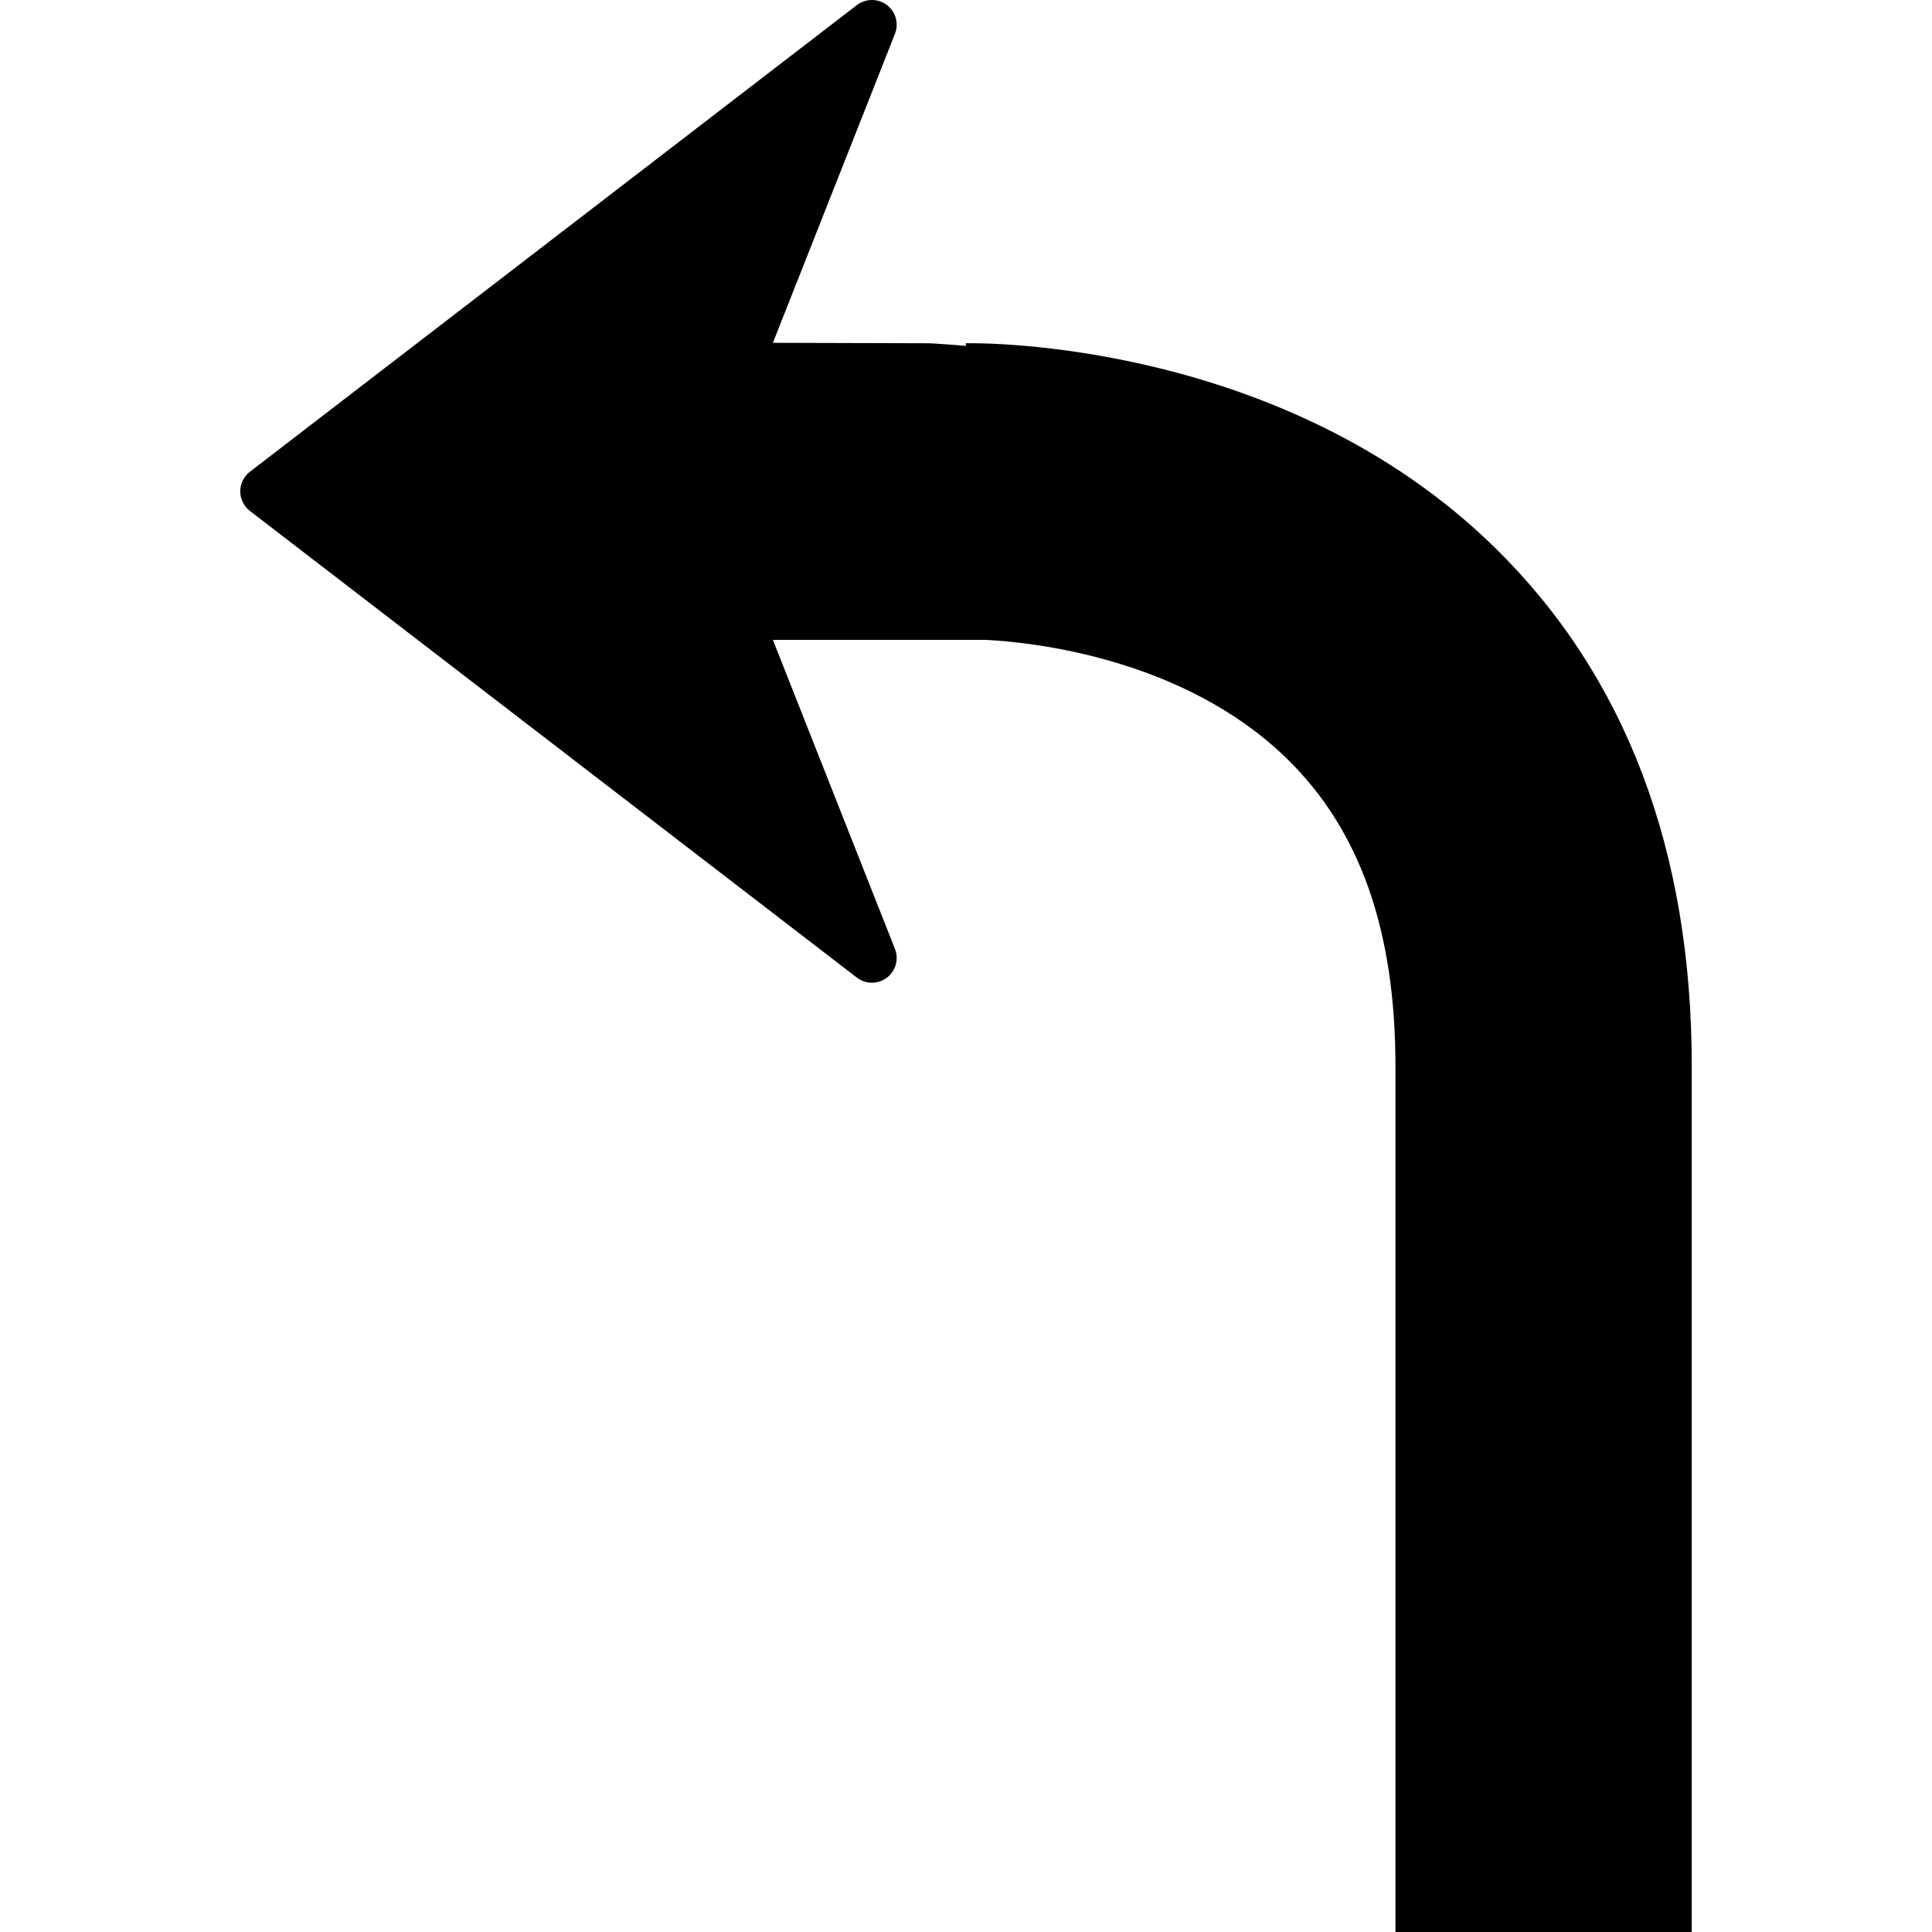
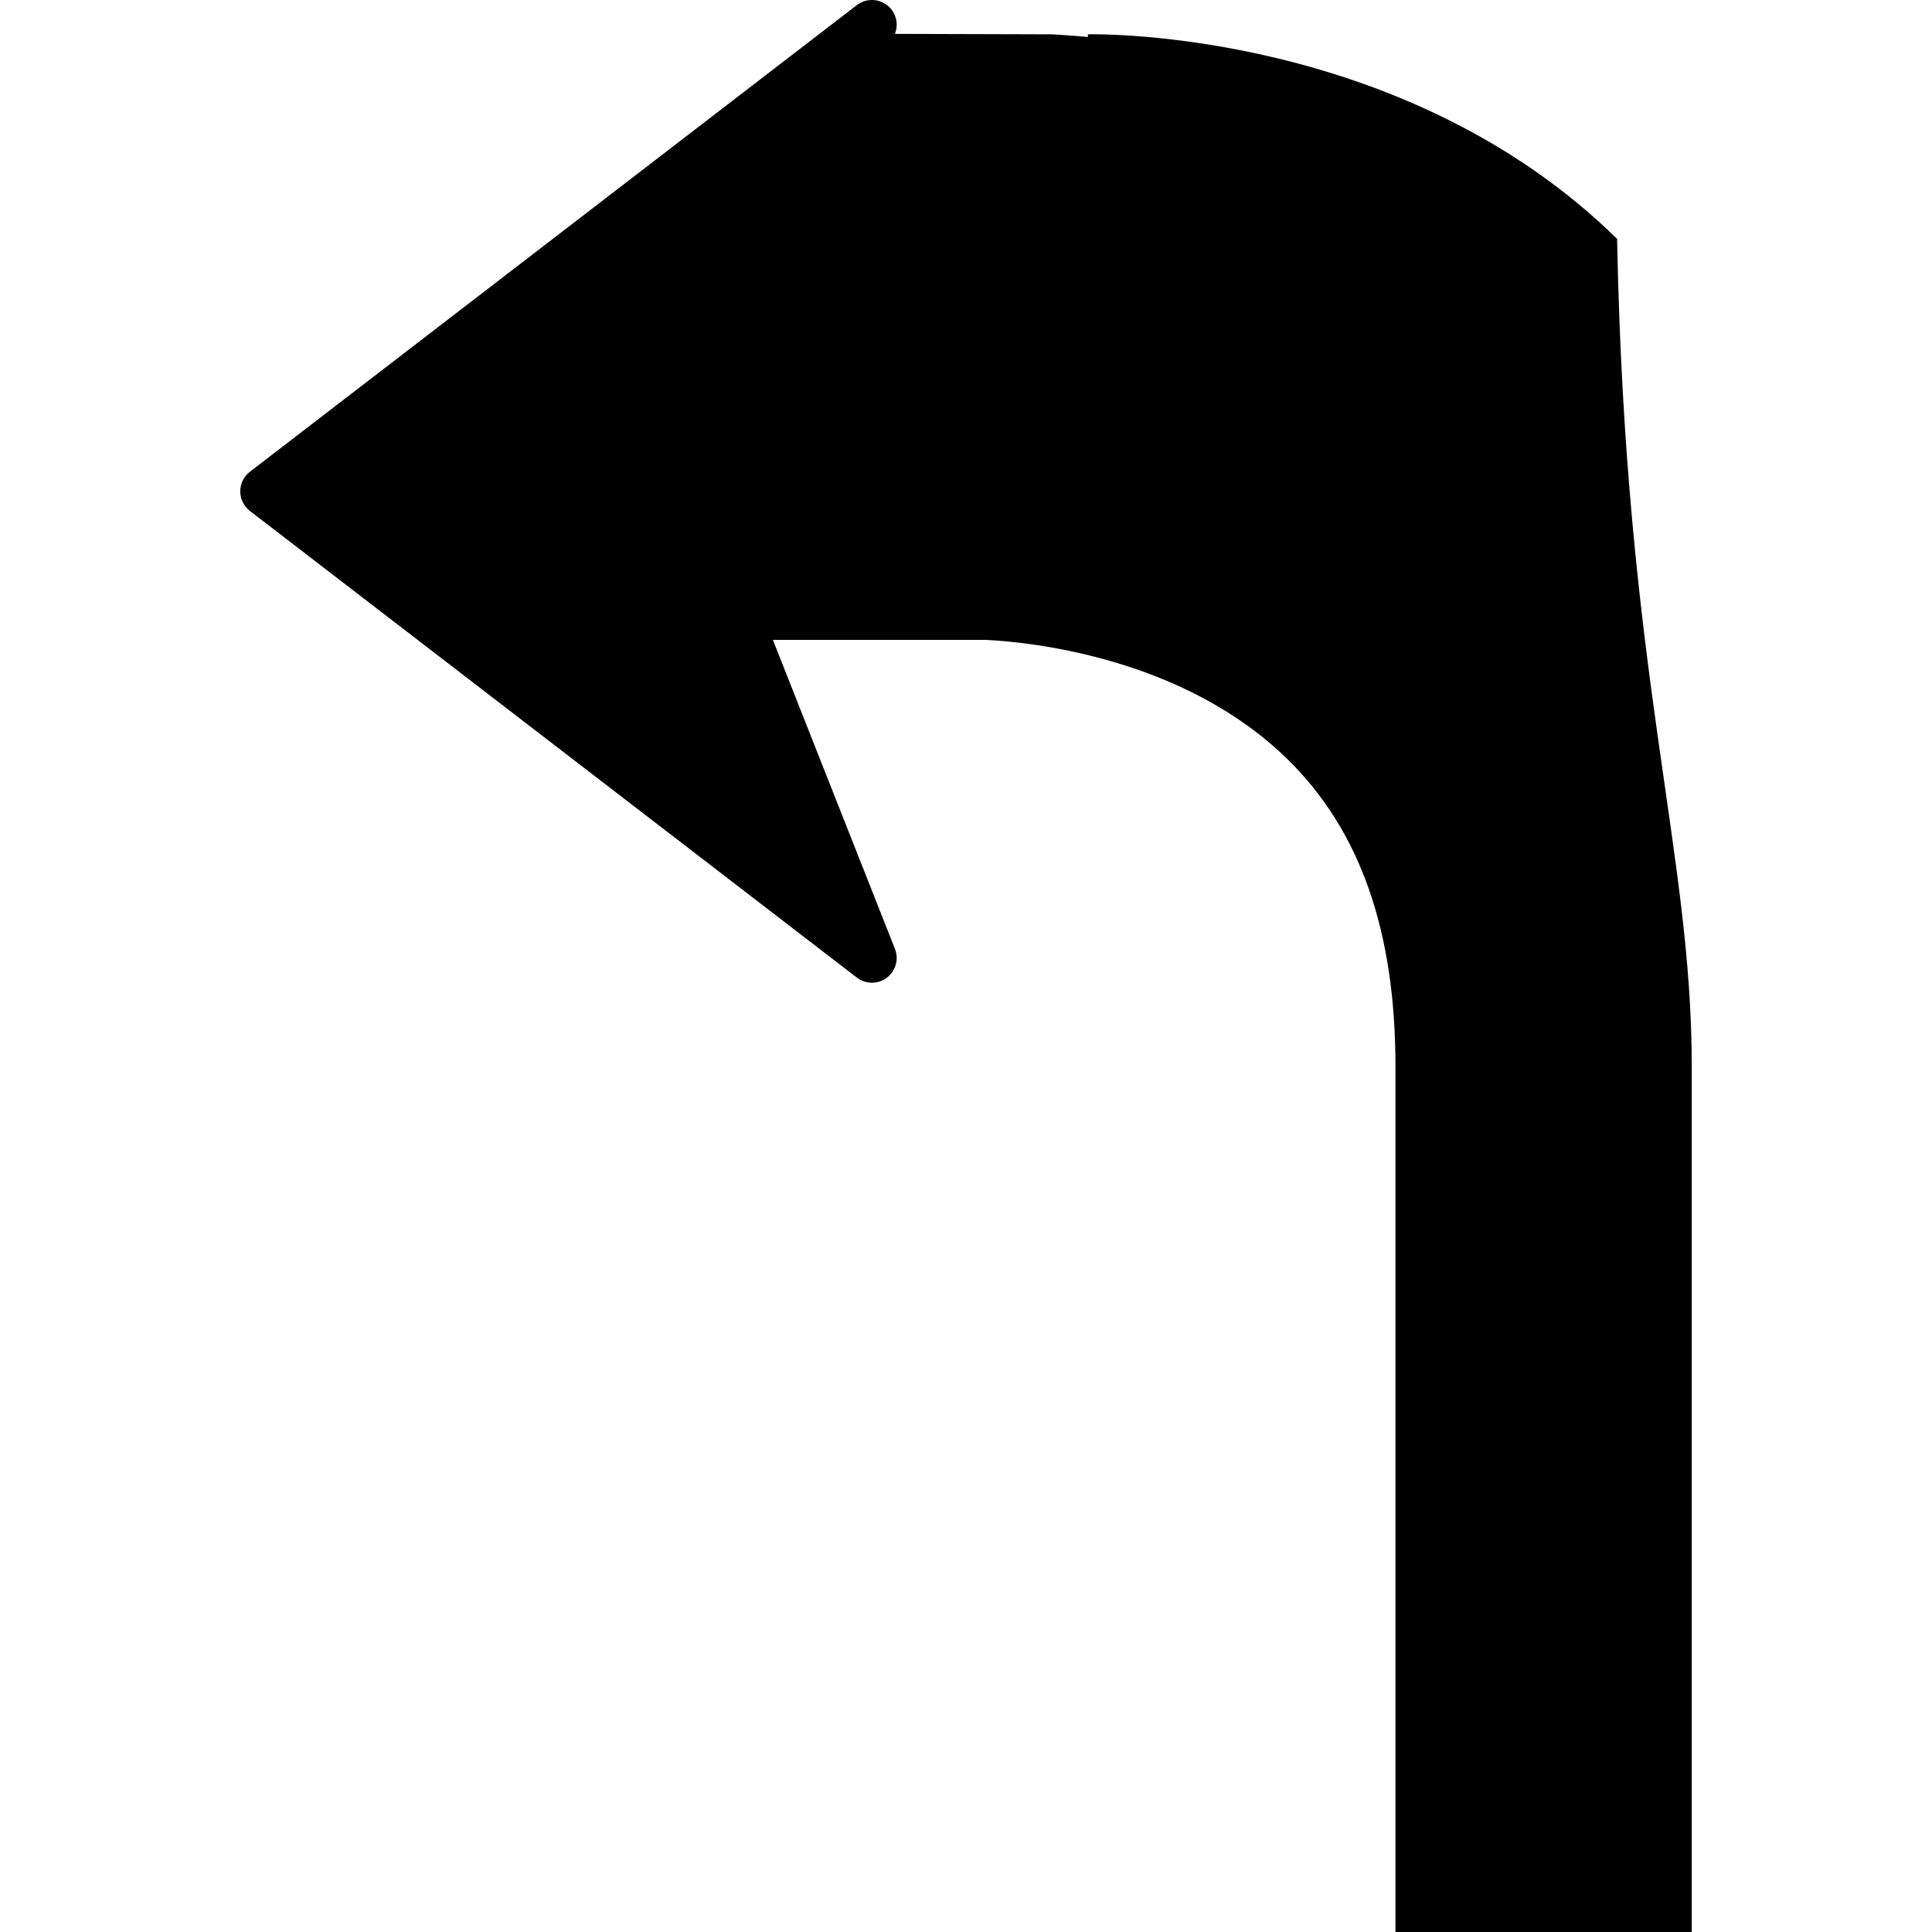
<svg xmlns="http://www.w3.org/2000/svg" fill="#000000" version="1.1" id="Capa_1" width="800px" height="800px" viewBox="0 0 460.531 460.531" xml:space="preserve">
  <g>
-     <path d="M403.262,254.156v206.375h-70.628V254.156c0-32.26-8.411-56.187-25.718-73.16c-24.636-24.166-60.904-27.919-71.934-28.469   h-50.747l29.09,73.648c0.979,2.468,0.187,5.284-1.927,6.88c-2.116,1.604-5.048,1.593-7.152-0.03L59.574,121.797   c-1.445-1.126-2.305-2.84-2.305-4.678c0-1.835,0.86-3.561,2.305-4.672L204.246,1.218c1.064-0.819,2.323-1.218,3.6-1.218   c1.247,0,2.494,0.387,3.552,1.185c2.119,1.593,2.905,4.413,1.927,6.889l-29.09,73.642l37.442,0.109c0,0,3.588,0.198,8.565,0.624   l-0.018-0.63c3.174-0.067,75.568-0.859,126.153,48.761C387.492,161.092,403.262,202.665,403.262,254.156z" />
+     <path d="M403.262,254.156v206.375h-70.628V254.156c0-32.26-8.411-56.187-25.718-73.16c-24.636-24.166-60.904-27.919-71.934-28.469   h-50.747l29.09,73.648c0.979,2.468,0.187,5.284-1.927,6.88c-2.116,1.604-5.048,1.593-7.152-0.03L59.574,121.797   c-1.445-1.126-2.305-2.84-2.305-4.678c0-1.835,0.86-3.561,2.305-4.672L204.246,1.218c1.064-0.819,2.323-1.218,3.6-1.218   c1.247,0,2.494,0.387,3.552,1.185c2.119,1.593,2.905,4.413,1.927,6.889l37.442,0.109c0,0,3.588,0.198,8.565,0.624   l-0.018-0.63c3.174-0.067,75.568-0.859,126.153,48.761C387.492,161.092,403.262,202.665,403.262,254.156z" />
  </g>
</svg>